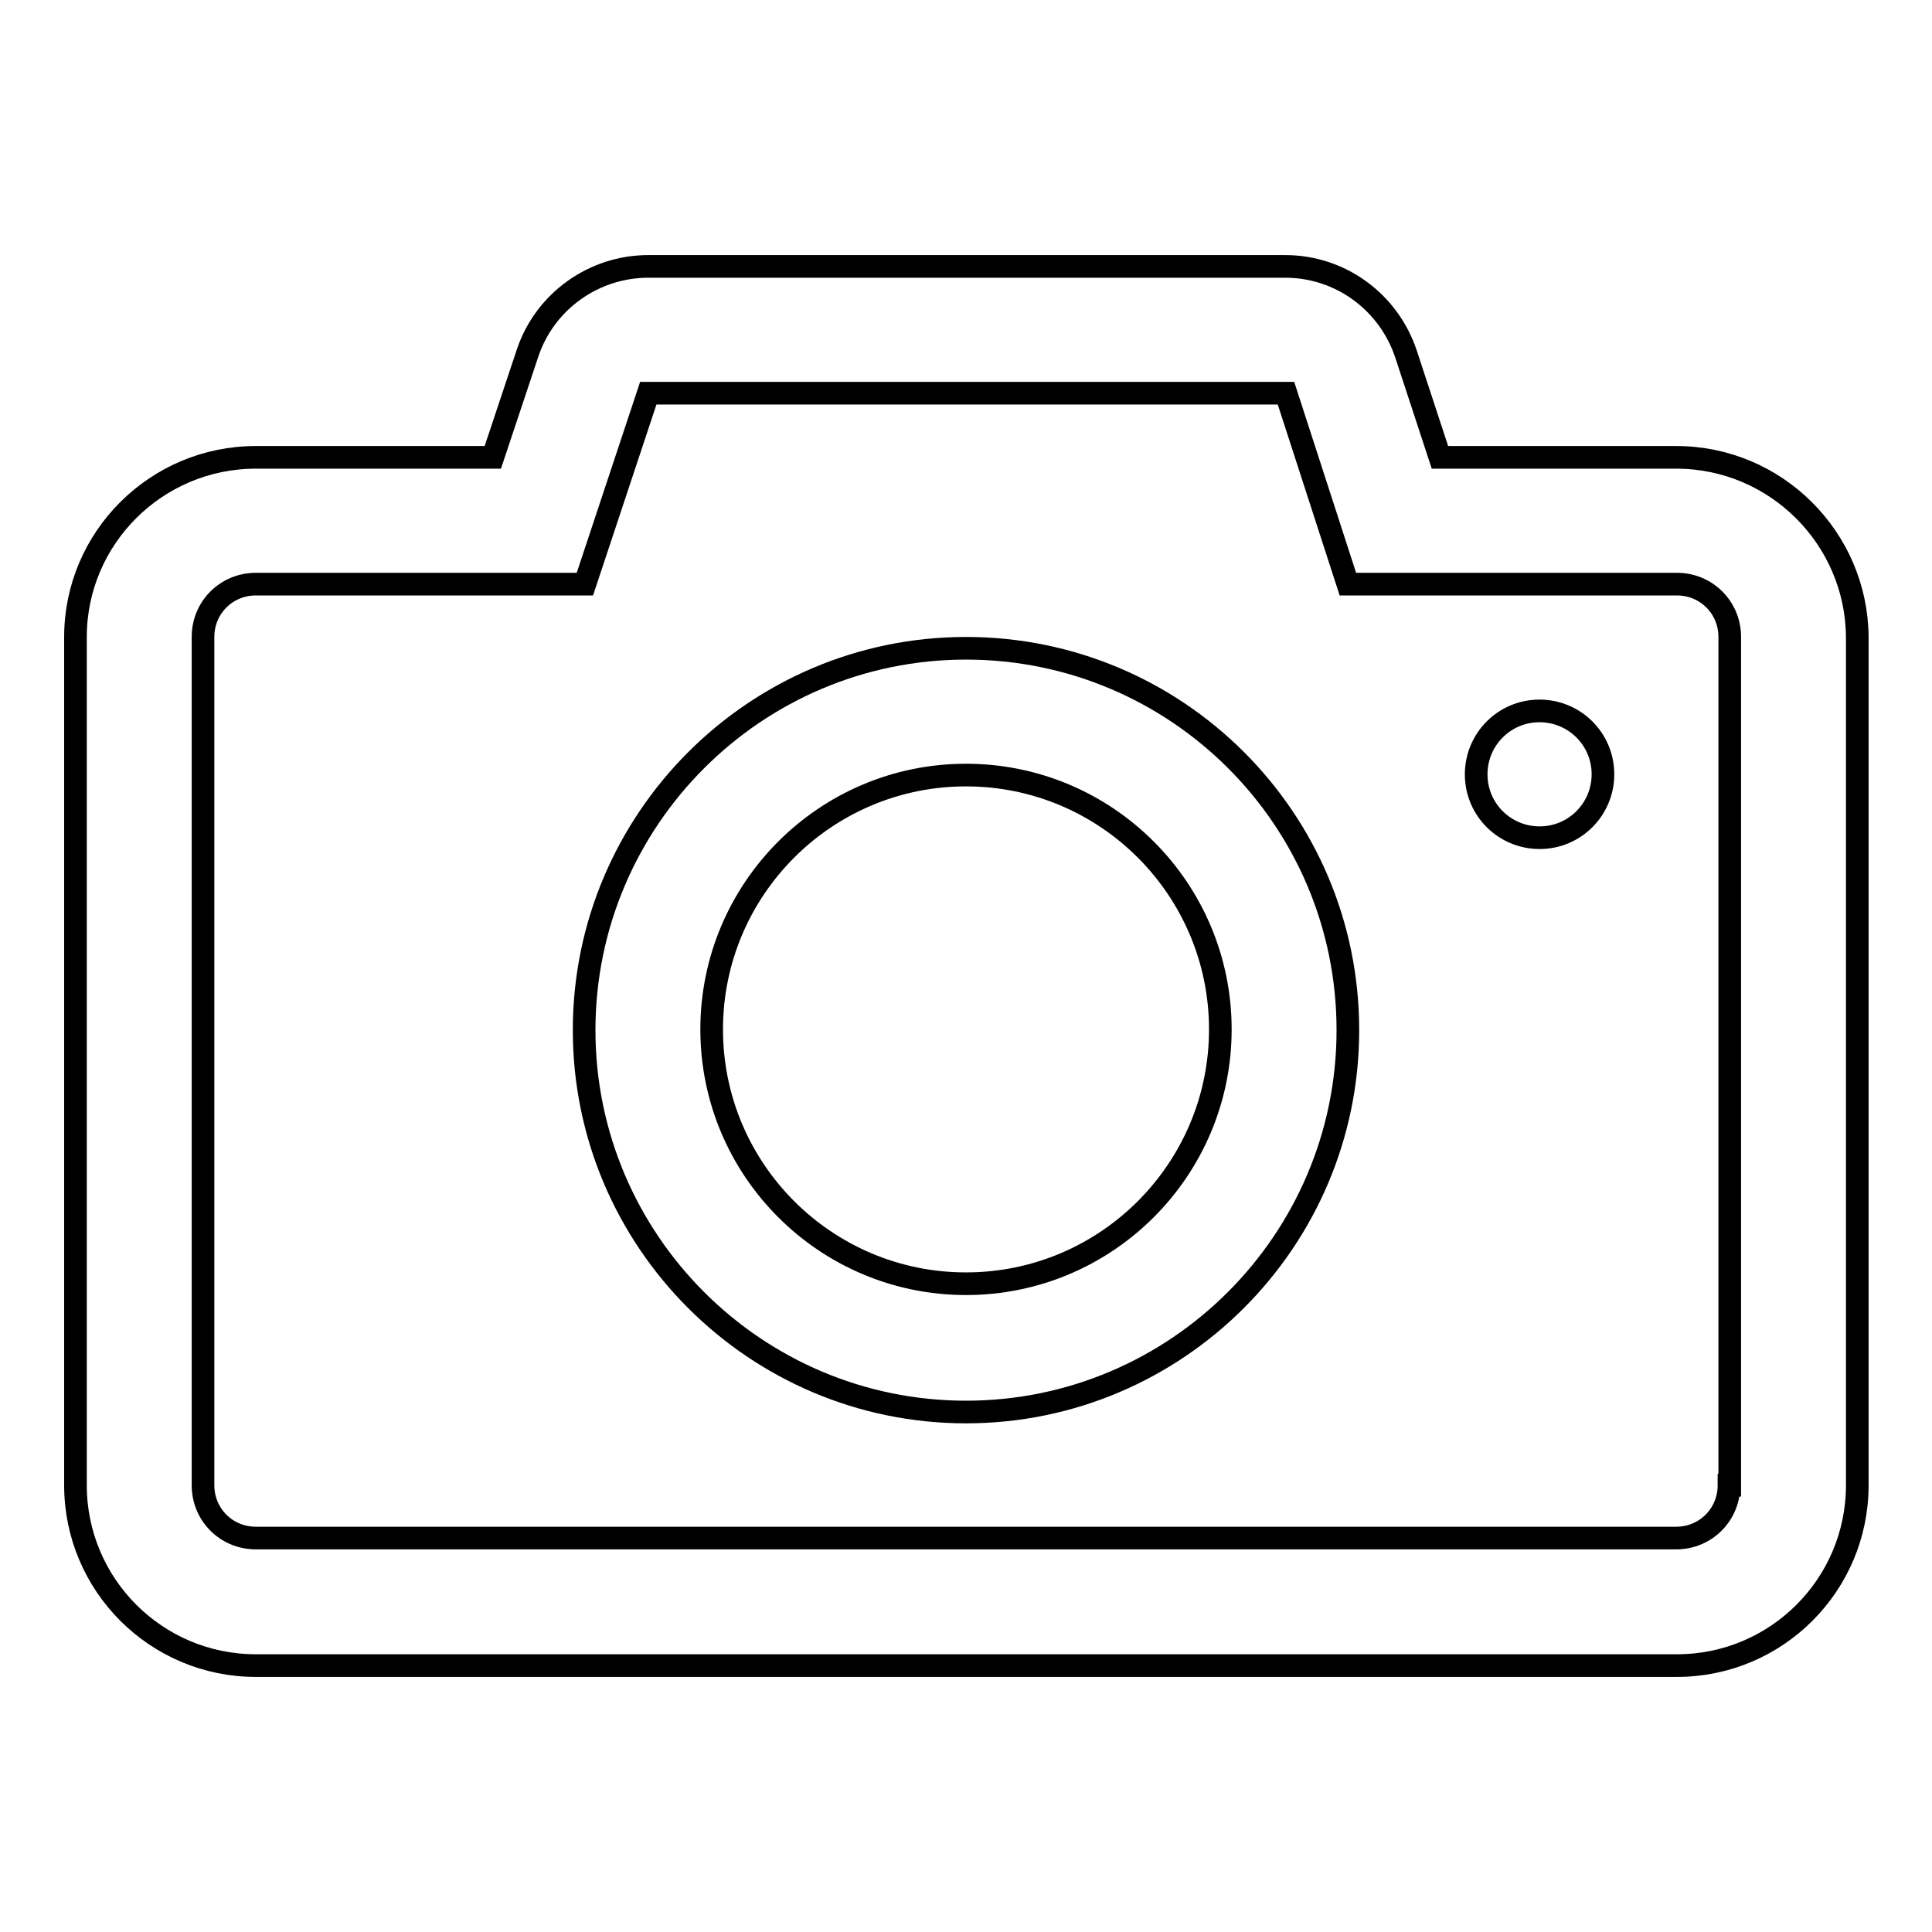
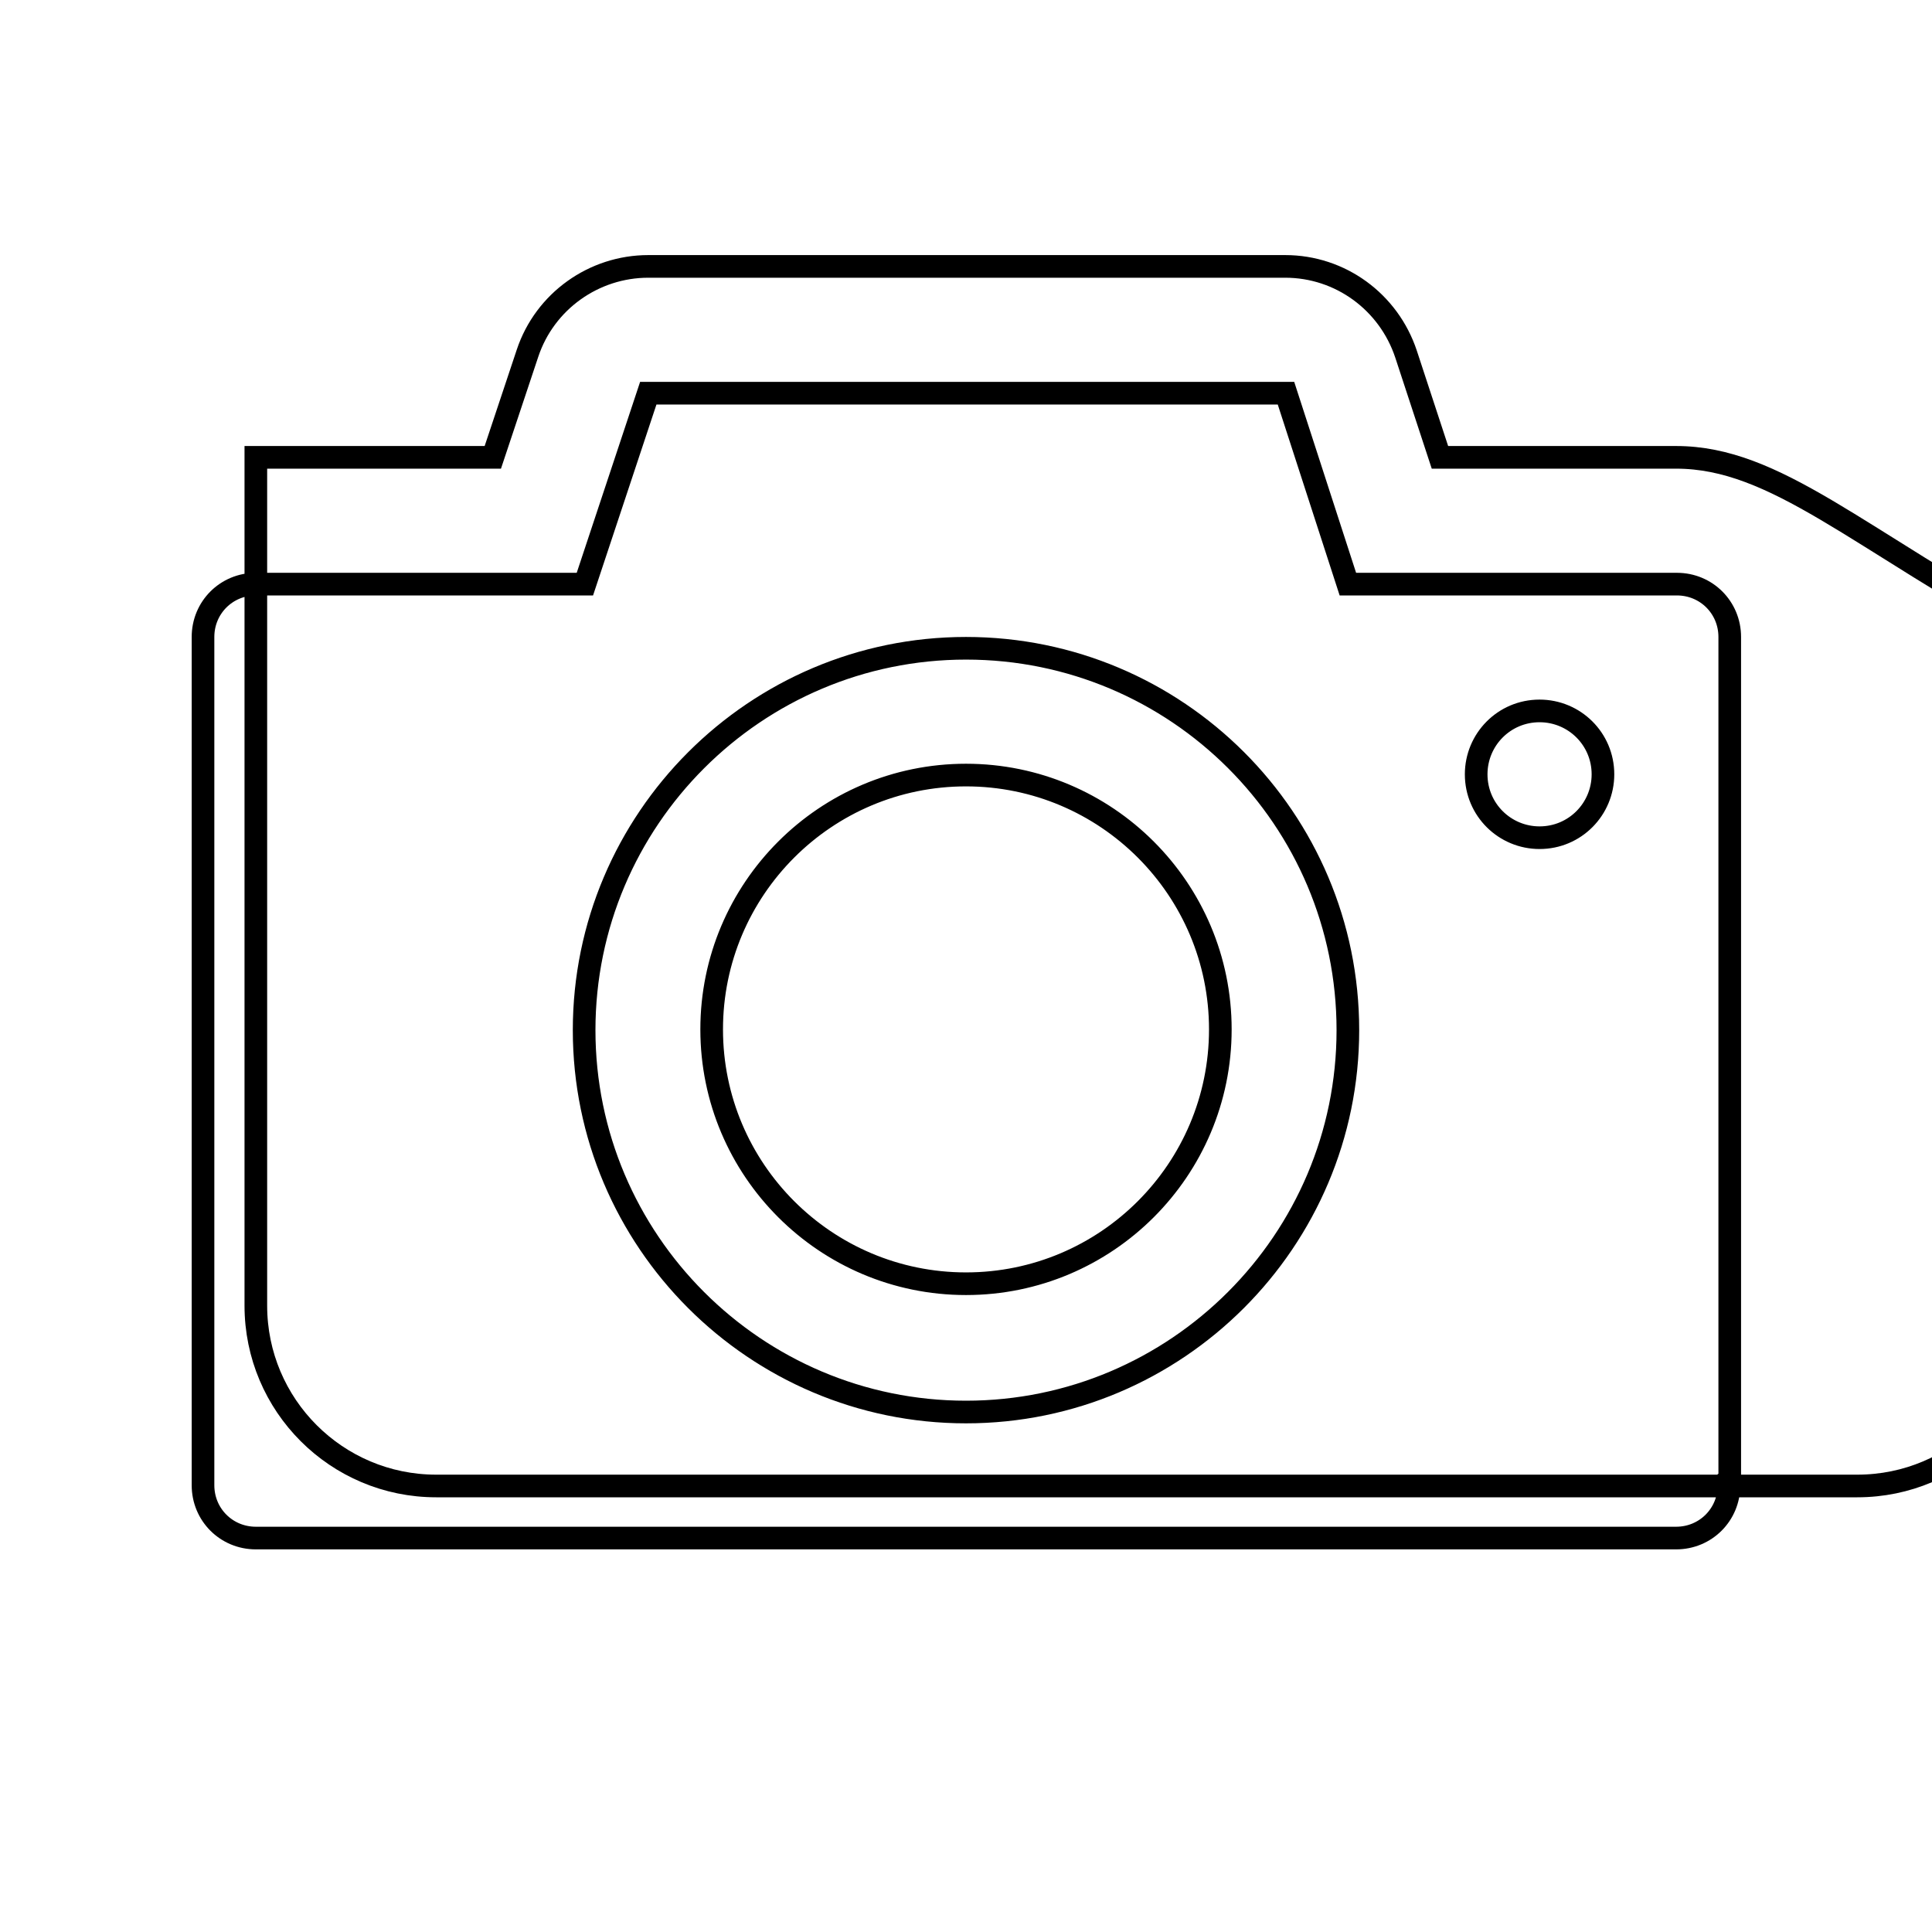
<svg xmlns="http://www.w3.org/2000/svg" version="1.1" x="0px" y="0px" viewBox="0 0 256 256" enable-background="new 0 0 256 256" xml:space="preserve">
  <g>
    <g>
-       <path stroke-width="3" fill-opacity="0" stroke="#000000" d="M222.1,60.6h-31.3l-4.5-13.7c-2.3-6.9-8.7-11.6-16-11.6H85.9c-7.2,0-13.7,4.6-16,11.5l-4.6,13.8H33.9C20.7,60.6,10,71.3,10,84.4v112.4c0,13.2,10.7,23.9,23.9,23.9h188.3c13.2,0,23.9-10.7,23.9-23.9V84.4C246,71.3,235.3,60.6,222.1,60.6z M229.1,196.8c0,3.9-3.1,7-7,7H33.9c-3.9,0-7-3.1-7-7V84.4c0-3.9,3.1-7,7-7h43.6l8.4-25.3h84.5l8.2,25.3h43.6c3.9,0,7,3.1,7,7V196.8z M128,85.9c-27.9,0-50.6,22.7-50.6,50.6c0,27.9,22.7,50.6,50.6,50.6s50.6-22.7,50.6-50.6C178.6,108.5,155.9,85.9,128,85.9z M128,170.1c-18.6,0-33.7-15.1-33.7-33.7c0-18.6,15.1-33.7,33.7-33.7c18.6,0,33.7,15.1,33.7,33.7C161.7,155,146.6,170.1,128,170.1z M204,94.2c-4.7,0-8.4,3.8-8.4,8.4c0,4.7,3.8,8.4,8.4,8.4c4.7,0,8.4-3.8,8.4-8.4C212.4,97.9,208.6,94.2,204,94.2z" />
+       <path stroke-width="3" fill-opacity="0" stroke="#000000" d="M222.1,60.6h-31.3l-4.5-13.7c-2.3-6.9-8.7-11.6-16-11.6H85.9c-7.2,0-13.7,4.6-16,11.5l-4.6,13.8H33.9v112.4c0,13.2,10.7,23.9,23.9,23.9h188.3c13.2,0,23.9-10.7,23.9-23.9V84.4C246,71.3,235.3,60.6,222.1,60.6z M229.1,196.8c0,3.9-3.1,7-7,7H33.9c-3.9,0-7-3.1-7-7V84.4c0-3.9,3.1-7,7-7h43.6l8.4-25.3h84.5l8.2,25.3h43.6c3.9,0,7,3.1,7,7V196.8z M128,85.9c-27.9,0-50.6,22.7-50.6,50.6c0,27.9,22.7,50.6,50.6,50.6s50.6-22.7,50.6-50.6C178.6,108.5,155.9,85.9,128,85.9z M128,170.1c-18.6,0-33.7-15.1-33.7-33.7c0-18.6,15.1-33.7,33.7-33.7c18.6,0,33.7,15.1,33.7,33.7C161.7,155,146.6,170.1,128,170.1z M204,94.2c-4.7,0-8.4,3.8-8.4,8.4c0,4.7,3.8,8.4,8.4,8.4c4.7,0,8.4-3.8,8.4-8.4C212.4,97.9,208.6,94.2,204,94.2z" />
    </g>
  </g>
</svg>